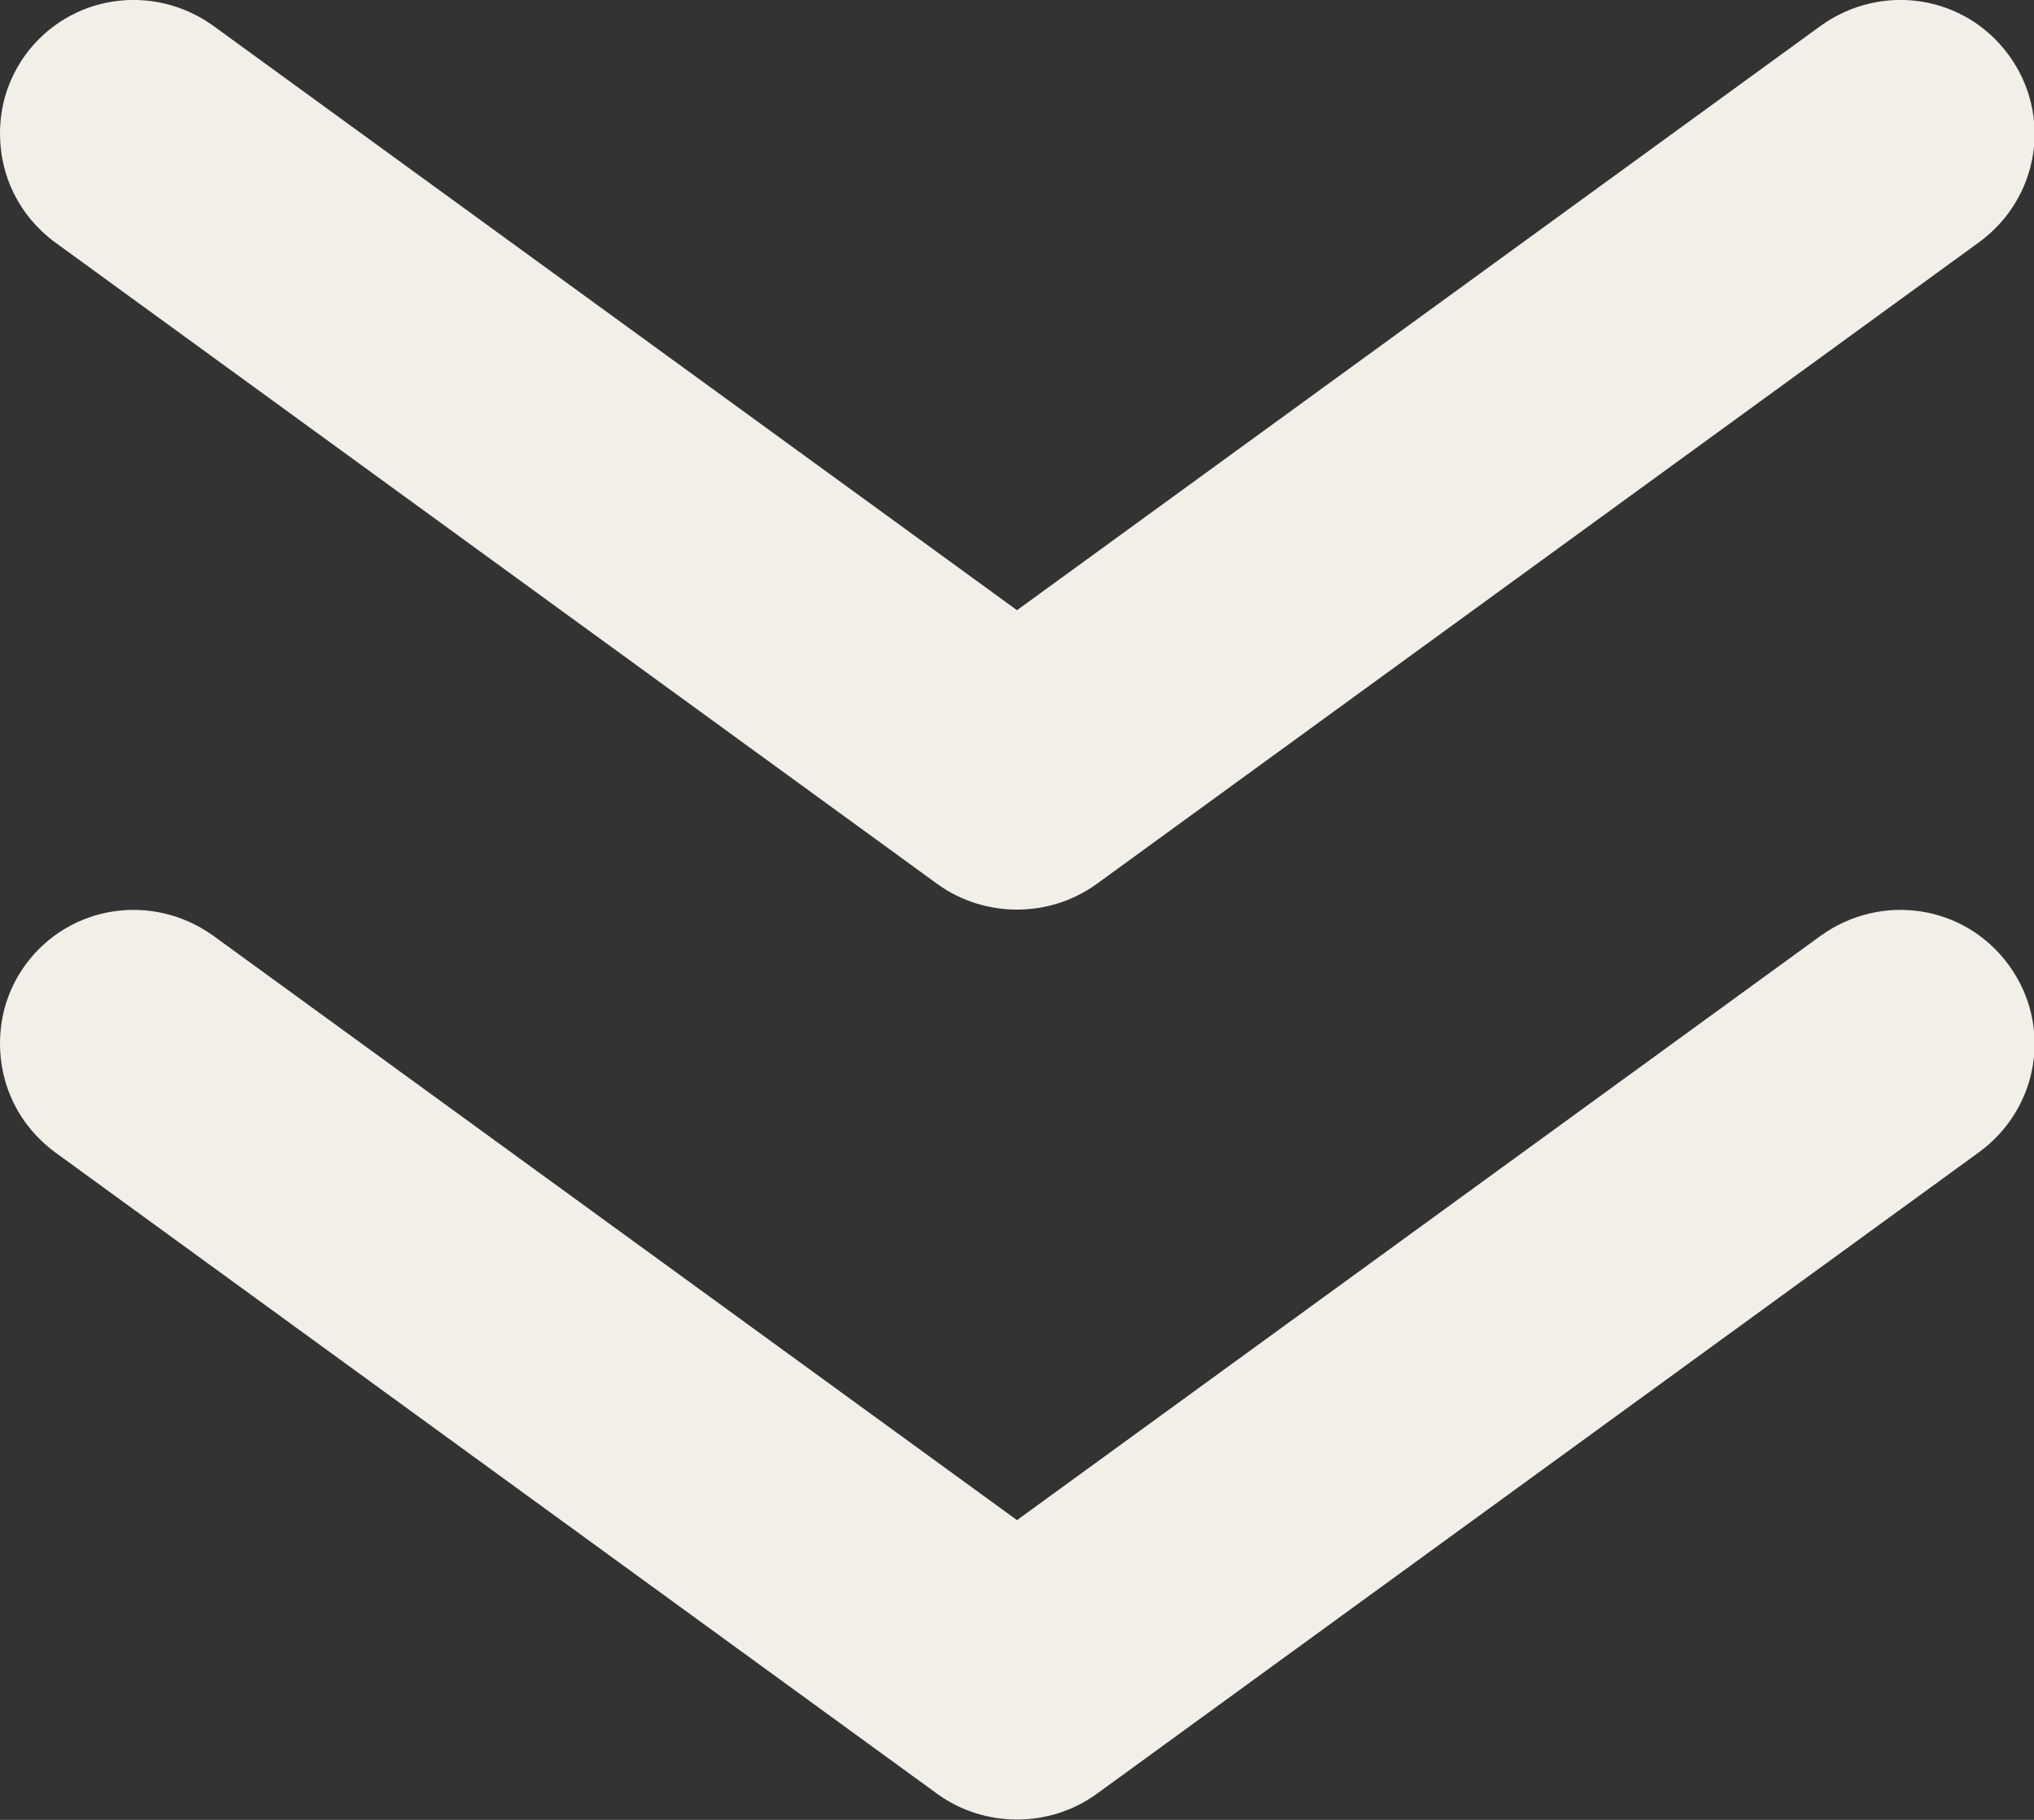
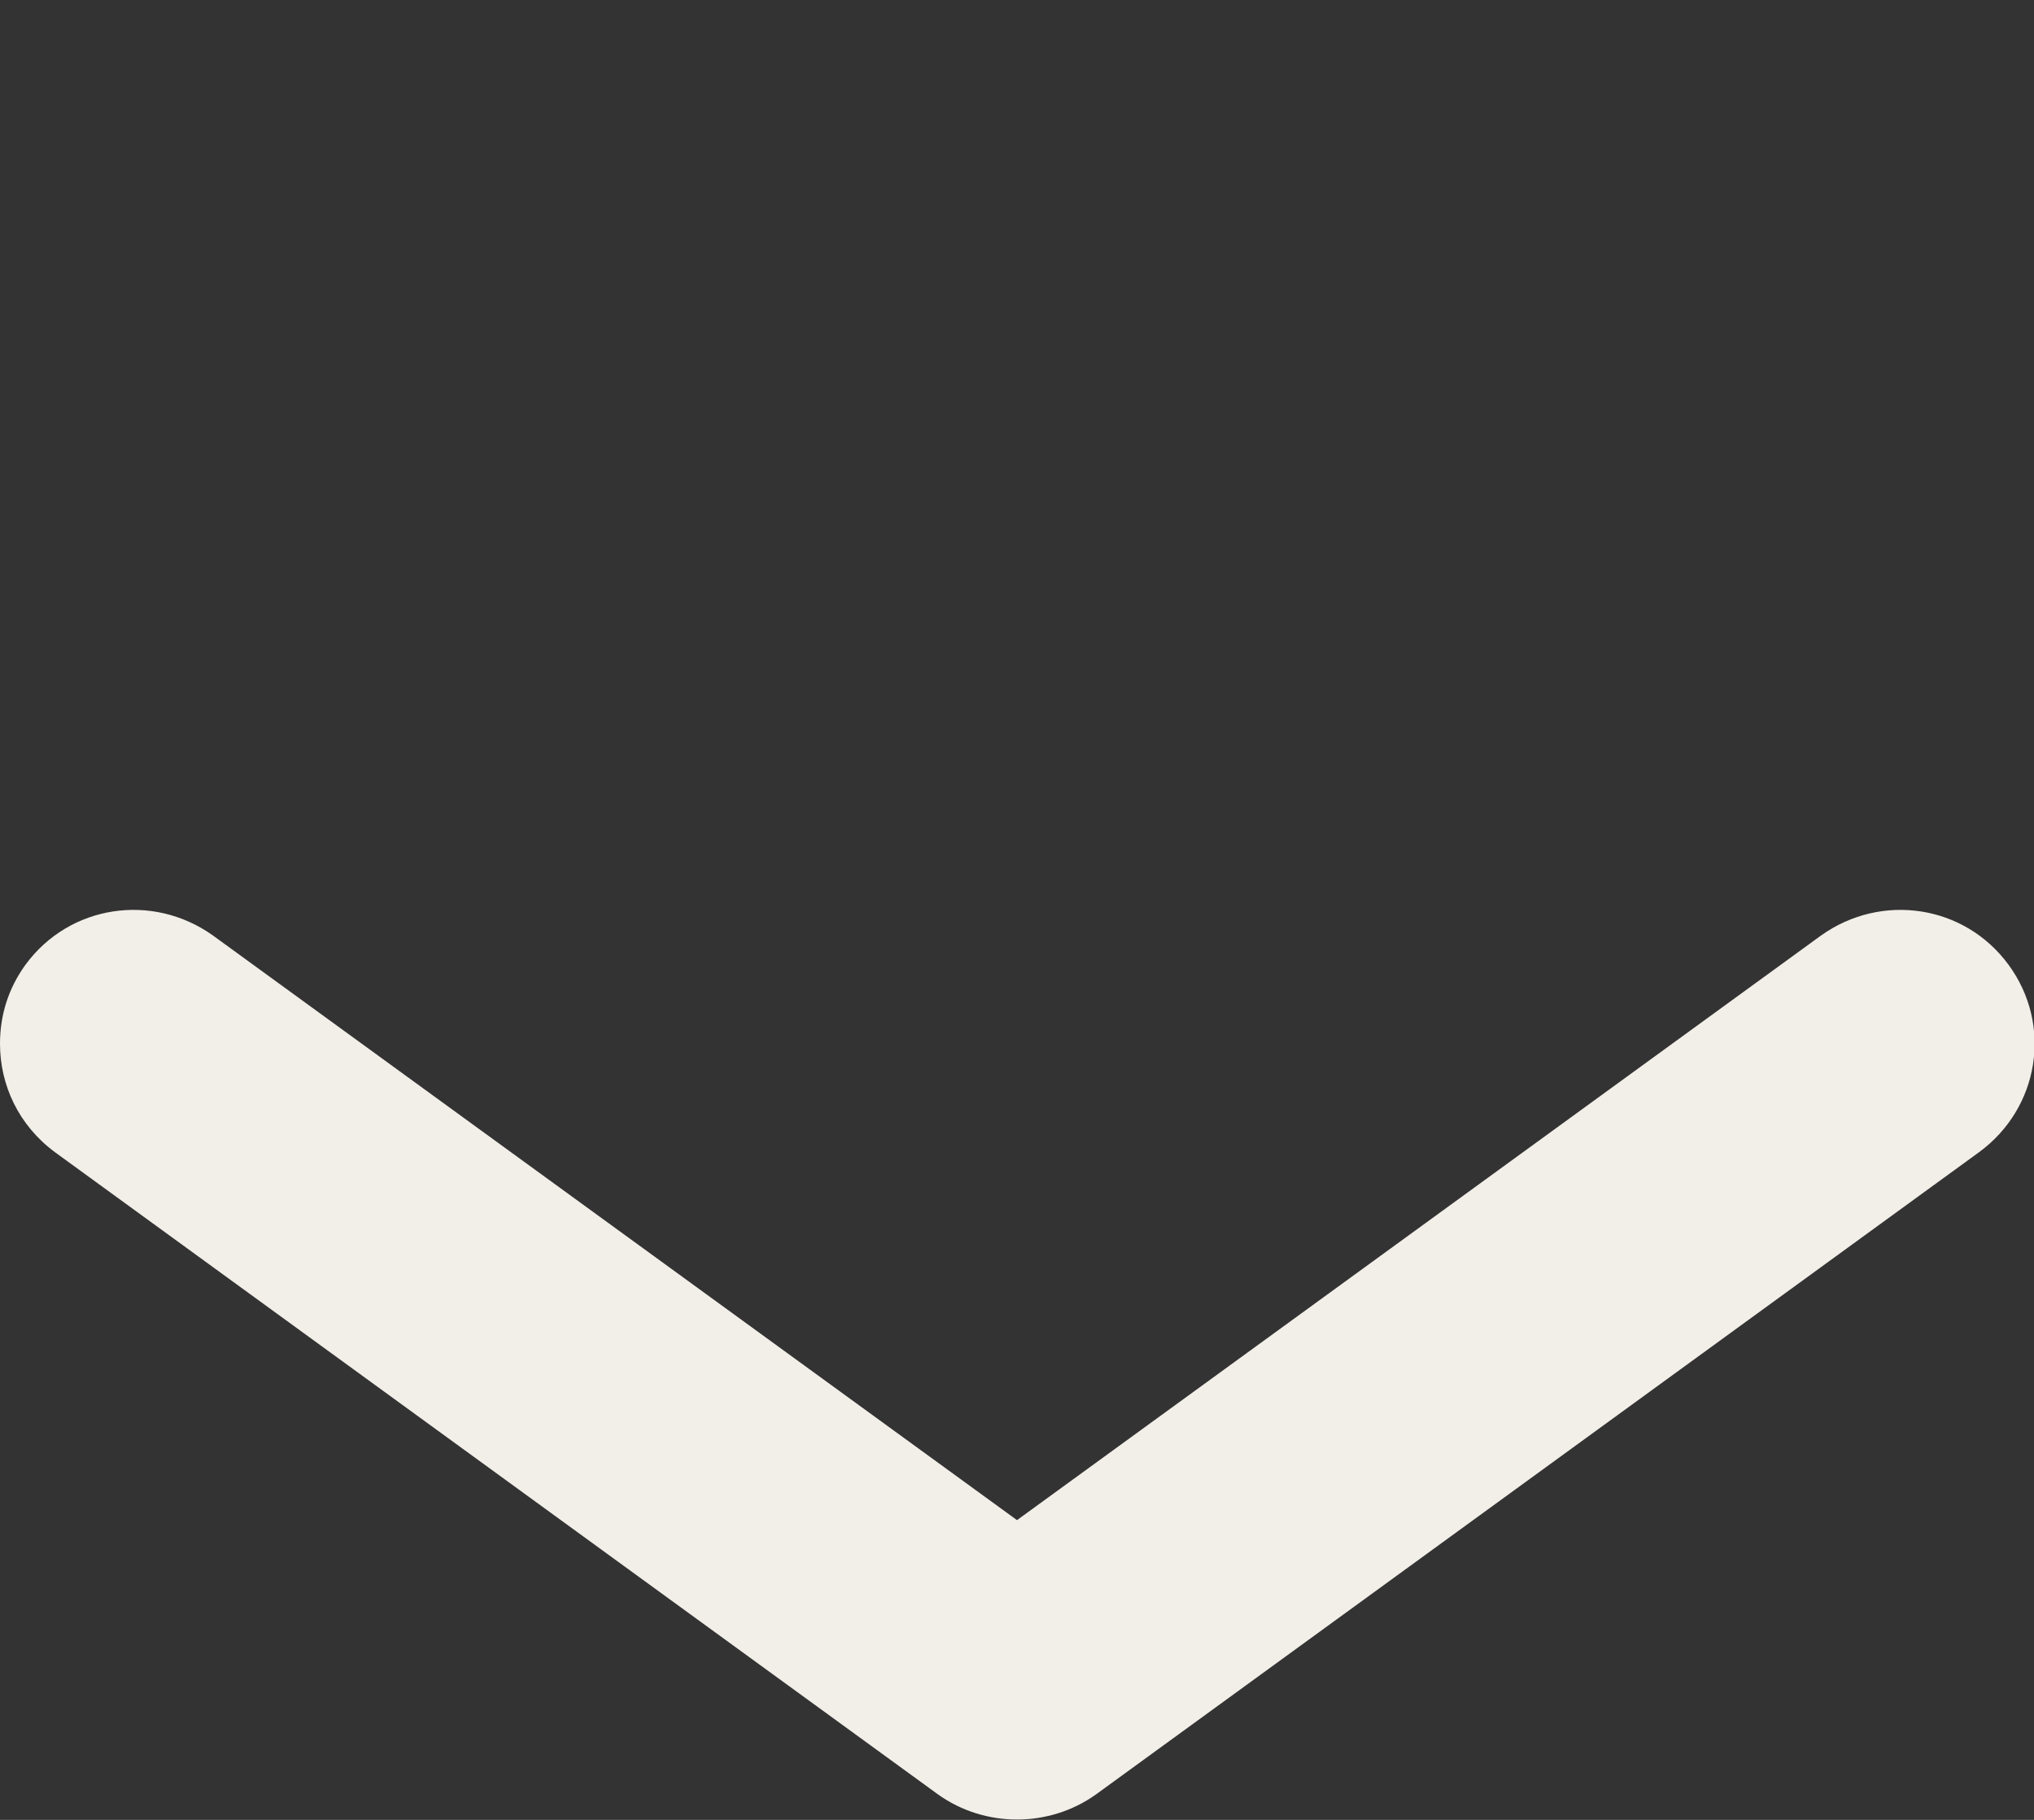
<svg xmlns="http://www.w3.org/2000/svg" version="1.1" id="Ebene_1" x="0px" y="0px" viewBox="0 0 15.2 13.6" style="enable-background:new 0 0 15.2 13.6;" xml:space="preserve">
  <rect x="0" y="0" width="15.2" height="13.6" fill="#333333" stroke="none" />
  <style type="text/css">
	.st0{fill:#F2EEE8;}
</style>
  <g>
    <g>
      <g>
        <path class="st0" d="M0,7.8c0-0.21,0.06-0.41,0.19-0.59c0.33-0.45,0.95-0.54,1.4-0.22l6.01,4.37l6.01-4.37     c0.45-0.32,1.07-0.23,1.4,0.22c0.33,0.45,0.23,1.07-0.22,1.4l-6.6,4.8c-0.35,0.25-0.83,0.25-1.18,0l-6.6-4.8     C0.14,8.41,0,8.11,0,7.8L0,7.8z" />
      </g>
    </g>
    <g>
      <g>
-         <path class="st0" d="M0,1c0-0.21,0.06-0.41,0.19-0.59c0.33-0.45,0.95-0.54,1.4-0.22L7.6,4.56l6.01-4.37     c0.45-0.32,1.07-0.23,1.4,0.22c0.33,0.45,0.23,1.07-0.22,1.4l-6.6,4.8c-0.35,0.25-0.83,0.25-1.18,0l-6.6-4.8     C0.14,1.61,0,1.31,0,1L0,1z" />
-       </g>
+         </g>
    </g>
  </g>
</svg>